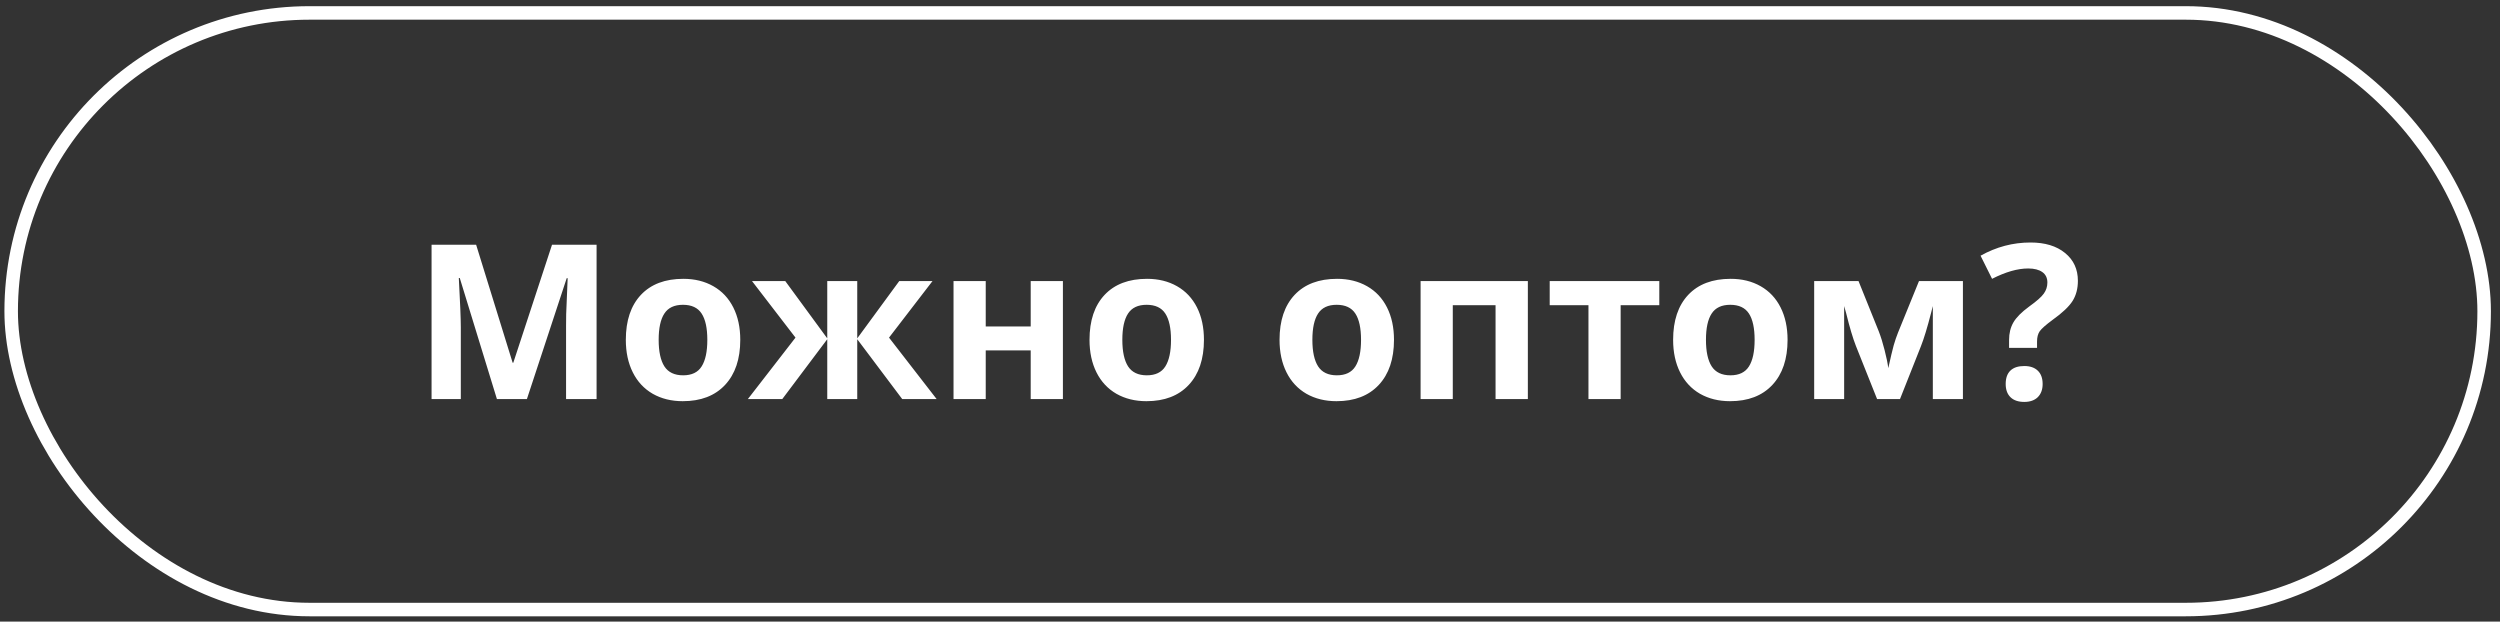
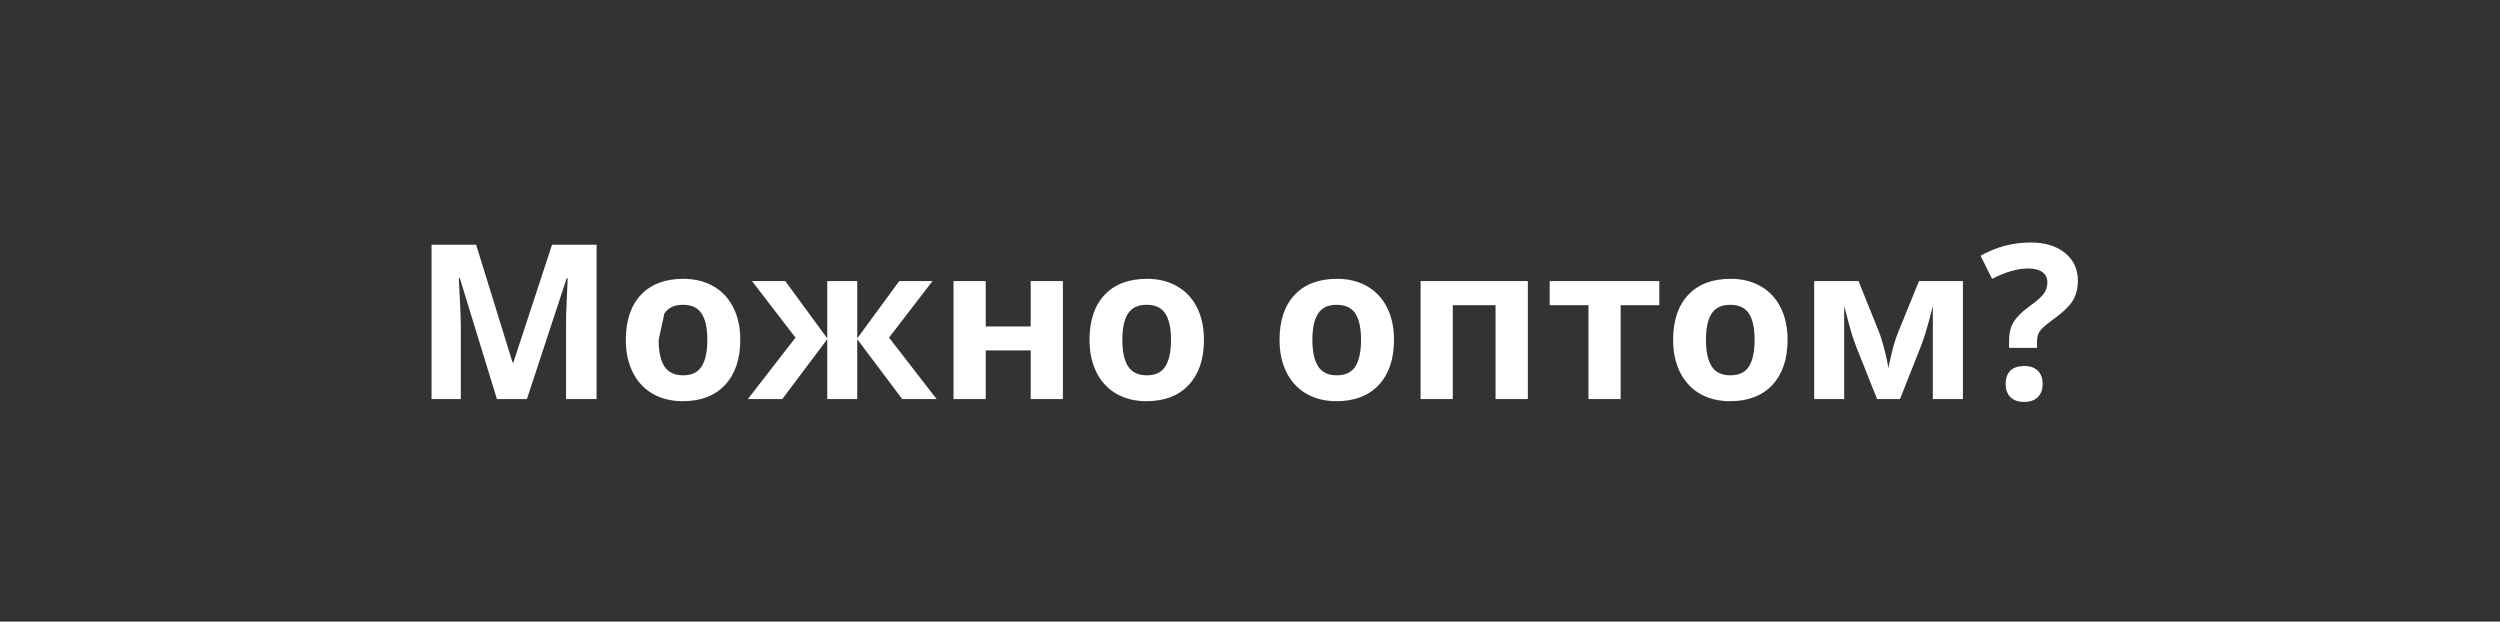
<svg xmlns="http://www.w3.org/2000/svg" width="185" height="46" viewBox="0 0 185 46" fill="none">
  <rect x="0" y="0" width="185" height="46" fill="#333333" stroke="none" />
-   <rect x="0.827" y="0.957" width="183" height="44.149" rx="22.075" stroke="white" />
-   <path d="M36.772 29.531L34.022 20.57H33.952C34.051 22.393 34.1 23.609 34.1 24.219V29.531H31.936V18.109H35.233L37.936 26.844H37.983L40.85 18.109H44.147V29.531H41.889V24.125C41.889 23.87 41.892 23.576 41.897 23.242C41.907 22.909 41.944 22.023 42.007 20.586H41.936L38.991 29.531H36.772ZM48.741 25.148C48.741 26.013 48.882 26.667 49.163 27.109C49.449 27.552 49.913 27.773 50.553 27.773C51.189 27.773 51.645 27.555 51.92 27.117C52.202 26.674 52.342 26.018 52.342 25.148C52.342 24.284 52.202 23.635 51.92 23.203C51.639 22.771 51.178 22.555 50.538 22.555C49.902 22.555 49.444 22.771 49.163 23.203C48.882 23.63 48.741 24.279 48.741 25.148ZM54.78 25.148C54.78 26.57 54.405 27.682 53.655 28.484C52.905 29.287 51.861 29.688 50.522 29.688C49.684 29.688 48.944 29.505 48.303 29.141C47.663 28.771 47.17 28.242 46.827 27.555C46.483 26.867 46.311 26.065 46.311 25.148C46.311 23.721 46.684 22.612 47.428 21.82C48.173 21.029 49.22 20.633 50.569 20.633C51.407 20.633 52.147 20.815 52.788 21.18C53.428 21.544 53.92 22.068 54.264 22.75C54.608 23.432 54.78 24.232 54.78 25.148ZM61.217 25.039V20.797H63.436V25.039L66.546 20.797H69.007L65.788 24.984L69.311 29.531H66.764L63.436 25.102V29.531H61.217V25.102L57.889 29.531H55.342L58.866 24.984L55.647 20.797H58.108L61.217 25.039ZM72.944 20.797V24.156H76.272V20.797H78.655V29.531H76.272V25.93H72.944V29.531H70.561V20.797H72.944ZM83.053 25.148C83.053 26.013 83.194 26.667 83.475 27.109C83.762 27.552 84.225 27.773 84.866 27.773C85.501 27.773 85.957 27.555 86.233 27.117C86.514 26.674 86.655 26.018 86.655 25.148C86.655 24.284 86.514 23.635 86.233 23.203C85.952 22.771 85.491 22.555 84.85 22.555C84.215 22.555 83.757 22.771 83.475 23.203C83.194 23.63 83.053 24.279 83.053 25.148ZM89.092 25.148C89.092 26.57 88.717 27.682 87.967 28.484C87.217 29.287 86.173 29.688 84.835 29.688C83.996 29.688 83.257 29.505 82.616 29.141C81.975 28.771 81.483 28.242 81.139 27.555C80.796 26.867 80.624 26.065 80.624 25.148C80.624 23.721 80.996 22.612 81.741 21.82C82.486 21.029 83.532 20.633 84.882 20.633C85.72 20.633 86.46 20.815 87.1 21.18C87.741 21.544 88.233 22.068 88.577 22.75C88.921 23.432 89.092 24.232 89.092 25.148ZM97.116 25.148C97.116 26.013 97.257 26.667 97.538 27.109C97.824 27.552 98.288 27.773 98.928 27.773C99.564 27.773 100.019 27.555 100.296 27.117C100.577 26.674 100.717 26.018 100.717 25.148C100.717 24.284 100.577 23.635 100.296 23.203C100.014 22.771 99.553 22.555 98.913 22.555C98.277 22.555 97.819 22.771 97.538 23.203C97.257 23.63 97.116 24.279 97.116 25.148ZM103.155 25.148C103.155 26.57 102.78 27.682 102.03 28.484C101.28 29.287 100.236 29.688 98.897 29.688C98.059 29.688 97.319 29.505 96.678 29.141C96.038 28.771 95.546 28.242 95.202 27.555C94.858 26.867 94.686 26.065 94.686 25.148C94.686 23.721 95.059 22.612 95.803 21.82C96.548 21.029 97.595 20.633 98.944 20.633C99.782 20.633 100.522 20.815 101.163 21.18C101.803 21.544 102.296 22.068 102.639 22.75C102.983 23.432 103.155 24.232 103.155 25.148ZM113.061 20.797V29.531H110.671V22.586H107.506V29.531H105.124V20.797H113.061ZM122.788 20.797V22.586H119.928V29.531H117.546V22.586H114.678V20.797H122.788ZM126.241 25.148C126.241 26.013 126.381 26.667 126.663 27.109C126.949 27.552 127.413 27.773 128.053 27.773C128.689 27.773 129.144 27.555 129.421 27.117C129.702 26.674 129.842 26.018 129.842 25.148C129.842 24.284 129.702 23.635 129.421 23.203C129.139 22.771 128.678 22.555 128.038 22.555C127.402 22.555 126.944 22.771 126.663 23.203C126.381 23.63 126.241 24.279 126.241 25.148ZM132.28 25.148C132.28 26.57 131.905 27.682 131.155 28.484C130.405 29.287 129.361 29.688 128.022 29.688C127.184 29.688 126.444 29.505 125.803 29.141C125.163 28.771 124.671 28.242 124.327 27.555C123.983 26.867 123.811 26.065 123.811 25.148C123.811 23.721 124.184 22.612 124.928 21.82C125.673 21.029 126.72 20.633 128.069 20.633C128.908 20.633 129.647 20.815 130.288 21.18C130.928 21.544 131.421 22.068 131.764 22.75C132.108 23.432 132.28 24.232 132.28 25.148ZM145.256 29.531H143.03V22.648L142.905 23.133C142.624 24.232 142.371 25.062 142.147 25.625L140.6 29.531H138.905L137.335 25.594C137.111 25.021 136.871 24.216 136.616 23.18L136.467 22.648V29.531H134.249V20.797H137.53L139.03 24.523C139.186 24.924 139.329 25.385 139.46 25.906C139.595 26.427 139.686 26.872 139.733 27.242C139.905 26.461 140.038 25.901 140.131 25.562C140.23 25.219 140.337 24.904 140.452 24.617C140.566 24.331 141.085 23.057 142.006 20.797H145.256V29.531ZM148.671 25.742V25.164C148.671 24.664 148.777 24.229 148.991 23.859C149.204 23.49 149.595 23.096 150.163 22.68C150.71 22.289 151.069 21.971 151.241 21.727C151.418 21.482 151.506 21.208 151.506 20.906C151.506 20.568 151.381 20.31 151.131 20.133C150.881 19.956 150.533 19.867 150.085 19.867C149.303 19.867 148.413 20.122 147.413 20.633L146.561 18.922C147.723 18.271 148.954 17.945 150.256 17.945C151.329 17.945 152.181 18.203 152.811 18.719C153.447 19.234 153.764 19.922 153.764 20.781C153.764 21.354 153.634 21.849 153.374 22.266C153.113 22.682 152.618 23.151 151.889 23.672C151.389 24.042 151.072 24.323 150.936 24.516C150.806 24.708 150.741 24.961 150.741 25.273V25.742H148.671ZM148.421 28.414C148.421 27.977 148.538 27.646 148.772 27.422C149.006 27.198 149.348 27.086 149.796 27.086C150.228 27.086 150.561 27.201 150.796 27.43C151.035 27.659 151.155 27.987 151.155 28.414C151.155 28.826 151.035 29.151 150.796 29.391C150.556 29.625 150.223 29.742 149.796 29.742C149.358 29.742 149.019 29.628 148.78 29.398C148.54 29.164 148.421 28.836 148.421 28.414Z" fill="white" />
+   <path d="M36.772 29.531L34.022 20.57H33.952C34.051 22.393 34.1 23.609 34.1 24.219V29.531H31.936V18.109H35.233L37.936 26.844H37.983L40.85 18.109H44.147V29.531H41.889V24.125C41.889 23.87 41.892 23.576 41.897 23.242C41.907 22.909 41.944 22.023 42.007 20.586H41.936L38.991 29.531H36.772ZM48.741 25.148C48.741 26.013 48.882 26.667 49.163 27.109C49.449 27.552 49.913 27.773 50.553 27.773C51.189 27.773 51.645 27.555 51.92 27.117C52.202 26.674 52.342 26.018 52.342 25.148C52.342 24.284 52.202 23.635 51.92 23.203C51.639 22.771 51.178 22.555 50.538 22.555C49.902 22.555 49.444 22.771 49.163 23.203ZM54.78 25.148C54.78 26.57 54.405 27.682 53.655 28.484C52.905 29.287 51.861 29.688 50.522 29.688C49.684 29.688 48.944 29.505 48.303 29.141C47.663 28.771 47.17 28.242 46.827 27.555C46.483 26.867 46.311 26.065 46.311 25.148C46.311 23.721 46.684 22.612 47.428 21.82C48.173 21.029 49.22 20.633 50.569 20.633C51.407 20.633 52.147 20.815 52.788 21.18C53.428 21.544 53.92 22.068 54.264 22.75C54.608 23.432 54.78 24.232 54.78 25.148ZM61.217 25.039V20.797H63.436V25.039L66.546 20.797H69.007L65.788 24.984L69.311 29.531H66.764L63.436 25.102V29.531H61.217V25.102L57.889 29.531H55.342L58.866 24.984L55.647 20.797H58.108L61.217 25.039ZM72.944 20.797V24.156H76.272V20.797H78.655V29.531H76.272V25.93H72.944V29.531H70.561V20.797H72.944ZM83.053 25.148C83.053 26.013 83.194 26.667 83.475 27.109C83.762 27.552 84.225 27.773 84.866 27.773C85.501 27.773 85.957 27.555 86.233 27.117C86.514 26.674 86.655 26.018 86.655 25.148C86.655 24.284 86.514 23.635 86.233 23.203C85.952 22.771 85.491 22.555 84.85 22.555C84.215 22.555 83.757 22.771 83.475 23.203C83.194 23.63 83.053 24.279 83.053 25.148ZM89.092 25.148C89.092 26.57 88.717 27.682 87.967 28.484C87.217 29.287 86.173 29.688 84.835 29.688C83.996 29.688 83.257 29.505 82.616 29.141C81.975 28.771 81.483 28.242 81.139 27.555C80.796 26.867 80.624 26.065 80.624 25.148C80.624 23.721 80.996 22.612 81.741 21.82C82.486 21.029 83.532 20.633 84.882 20.633C85.72 20.633 86.46 20.815 87.1 21.18C87.741 21.544 88.233 22.068 88.577 22.75C88.921 23.432 89.092 24.232 89.092 25.148ZM97.116 25.148C97.116 26.013 97.257 26.667 97.538 27.109C97.824 27.552 98.288 27.773 98.928 27.773C99.564 27.773 100.019 27.555 100.296 27.117C100.577 26.674 100.717 26.018 100.717 25.148C100.717 24.284 100.577 23.635 100.296 23.203C100.014 22.771 99.553 22.555 98.913 22.555C98.277 22.555 97.819 22.771 97.538 23.203C97.257 23.63 97.116 24.279 97.116 25.148ZM103.155 25.148C103.155 26.57 102.78 27.682 102.03 28.484C101.28 29.287 100.236 29.688 98.897 29.688C98.059 29.688 97.319 29.505 96.678 29.141C96.038 28.771 95.546 28.242 95.202 27.555C94.858 26.867 94.686 26.065 94.686 25.148C94.686 23.721 95.059 22.612 95.803 21.82C96.548 21.029 97.595 20.633 98.944 20.633C99.782 20.633 100.522 20.815 101.163 21.18C101.803 21.544 102.296 22.068 102.639 22.75C102.983 23.432 103.155 24.232 103.155 25.148ZM113.061 20.797V29.531H110.671V22.586H107.506V29.531H105.124V20.797H113.061ZM122.788 20.797V22.586H119.928V29.531H117.546V22.586H114.678V20.797H122.788ZM126.241 25.148C126.241 26.013 126.381 26.667 126.663 27.109C126.949 27.552 127.413 27.773 128.053 27.773C128.689 27.773 129.144 27.555 129.421 27.117C129.702 26.674 129.842 26.018 129.842 25.148C129.842 24.284 129.702 23.635 129.421 23.203C129.139 22.771 128.678 22.555 128.038 22.555C127.402 22.555 126.944 22.771 126.663 23.203C126.381 23.63 126.241 24.279 126.241 25.148ZM132.28 25.148C132.28 26.57 131.905 27.682 131.155 28.484C130.405 29.287 129.361 29.688 128.022 29.688C127.184 29.688 126.444 29.505 125.803 29.141C125.163 28.771 124.671 28.242 124.327 27.555C123.983 26.867 123.811 26.065 123.811 25.148C123.811 23.721 124.184 22.612 124.928 21.82C125.673 21.029 126.72 20.633 128.069 20.633C128.908 20.633 129.647 20.815 130.288 21.18C130.928 21.544 131.421 22.068 131.764 22.75C132.108 23.432 132.28 24.232 132.28 25.148ZM145.256 29.531H143.03V22.648L142.905 23.133C142.624 24.232 142.371 25.062 142.147 25.625L140.6 29.531H138.905L137.335 25.594C137.111 25.021 136.871 24.216 136.616 23.18L136.467 22.648V29.531H134.249V20.797H137.53L139.03 24.523C139.186 24.924 139.329 25.385 139.46 25.906C139.595 26.427 139.686 26.872 139.733 27.242C139.905 26.461 140.038 25.901 140.131 25.562C140.23 25.219 140.337 24.904 140.452 24.617C140.566 24.331 141.085 23.057 142.006 20.797H145.256V29.531ZM148.671 25.742V25.164C148.671 24.664 148.777 24.229 148.991 23.859C149.204 23.49 149.595 23.096 150.163 22.68C150.71 22.289 151.069 21.971 151.241 21.727C151.418 21.482 151.506 21.208 151.506 20.906C151.506 20.568 151.381 20.31 151.131 20.133C150.881 19.956 150.533 19.867 150.085 19.867C149.303 19.867 148.413 20.122 147.413 20.633L146.561 18.922C147.723 18.271 148.954 17.945 150.256 17.945C151.329 17.945 152.181 18.203 152.811 18.719C153.447 19.234 153.764 19.922 153.764 20.781C153.764 21.354 153.634 21.849 153.374 22.266C153.113 22.682 152.618 23.151 151.889 23.672C151.389 24.042 151.072 24.323 150.936 24.516C150.806 24.708 150.741 24.961 150.741 25.273V25.742H148.671ZM148.421 28.414C148.421 27.977 148.538 27.646 148.772 27.422C149.006 27.198 149.348 27.086 149.796 27.086C150.228 27.086 150.561 27.201 150.796 27.43C151.035 27.659 151.155 27.987 151.155 28.414C151.155 28.826 151.035 29.151 150.796 29.391C150.556 29.625 150.223 29.742 149.796 29.742C149.358 29.742 149.019 29.628 148.78 29.398C148.54 29.164 148.421 28.836 148.421 28.414Z" fill="white" />
</svg>